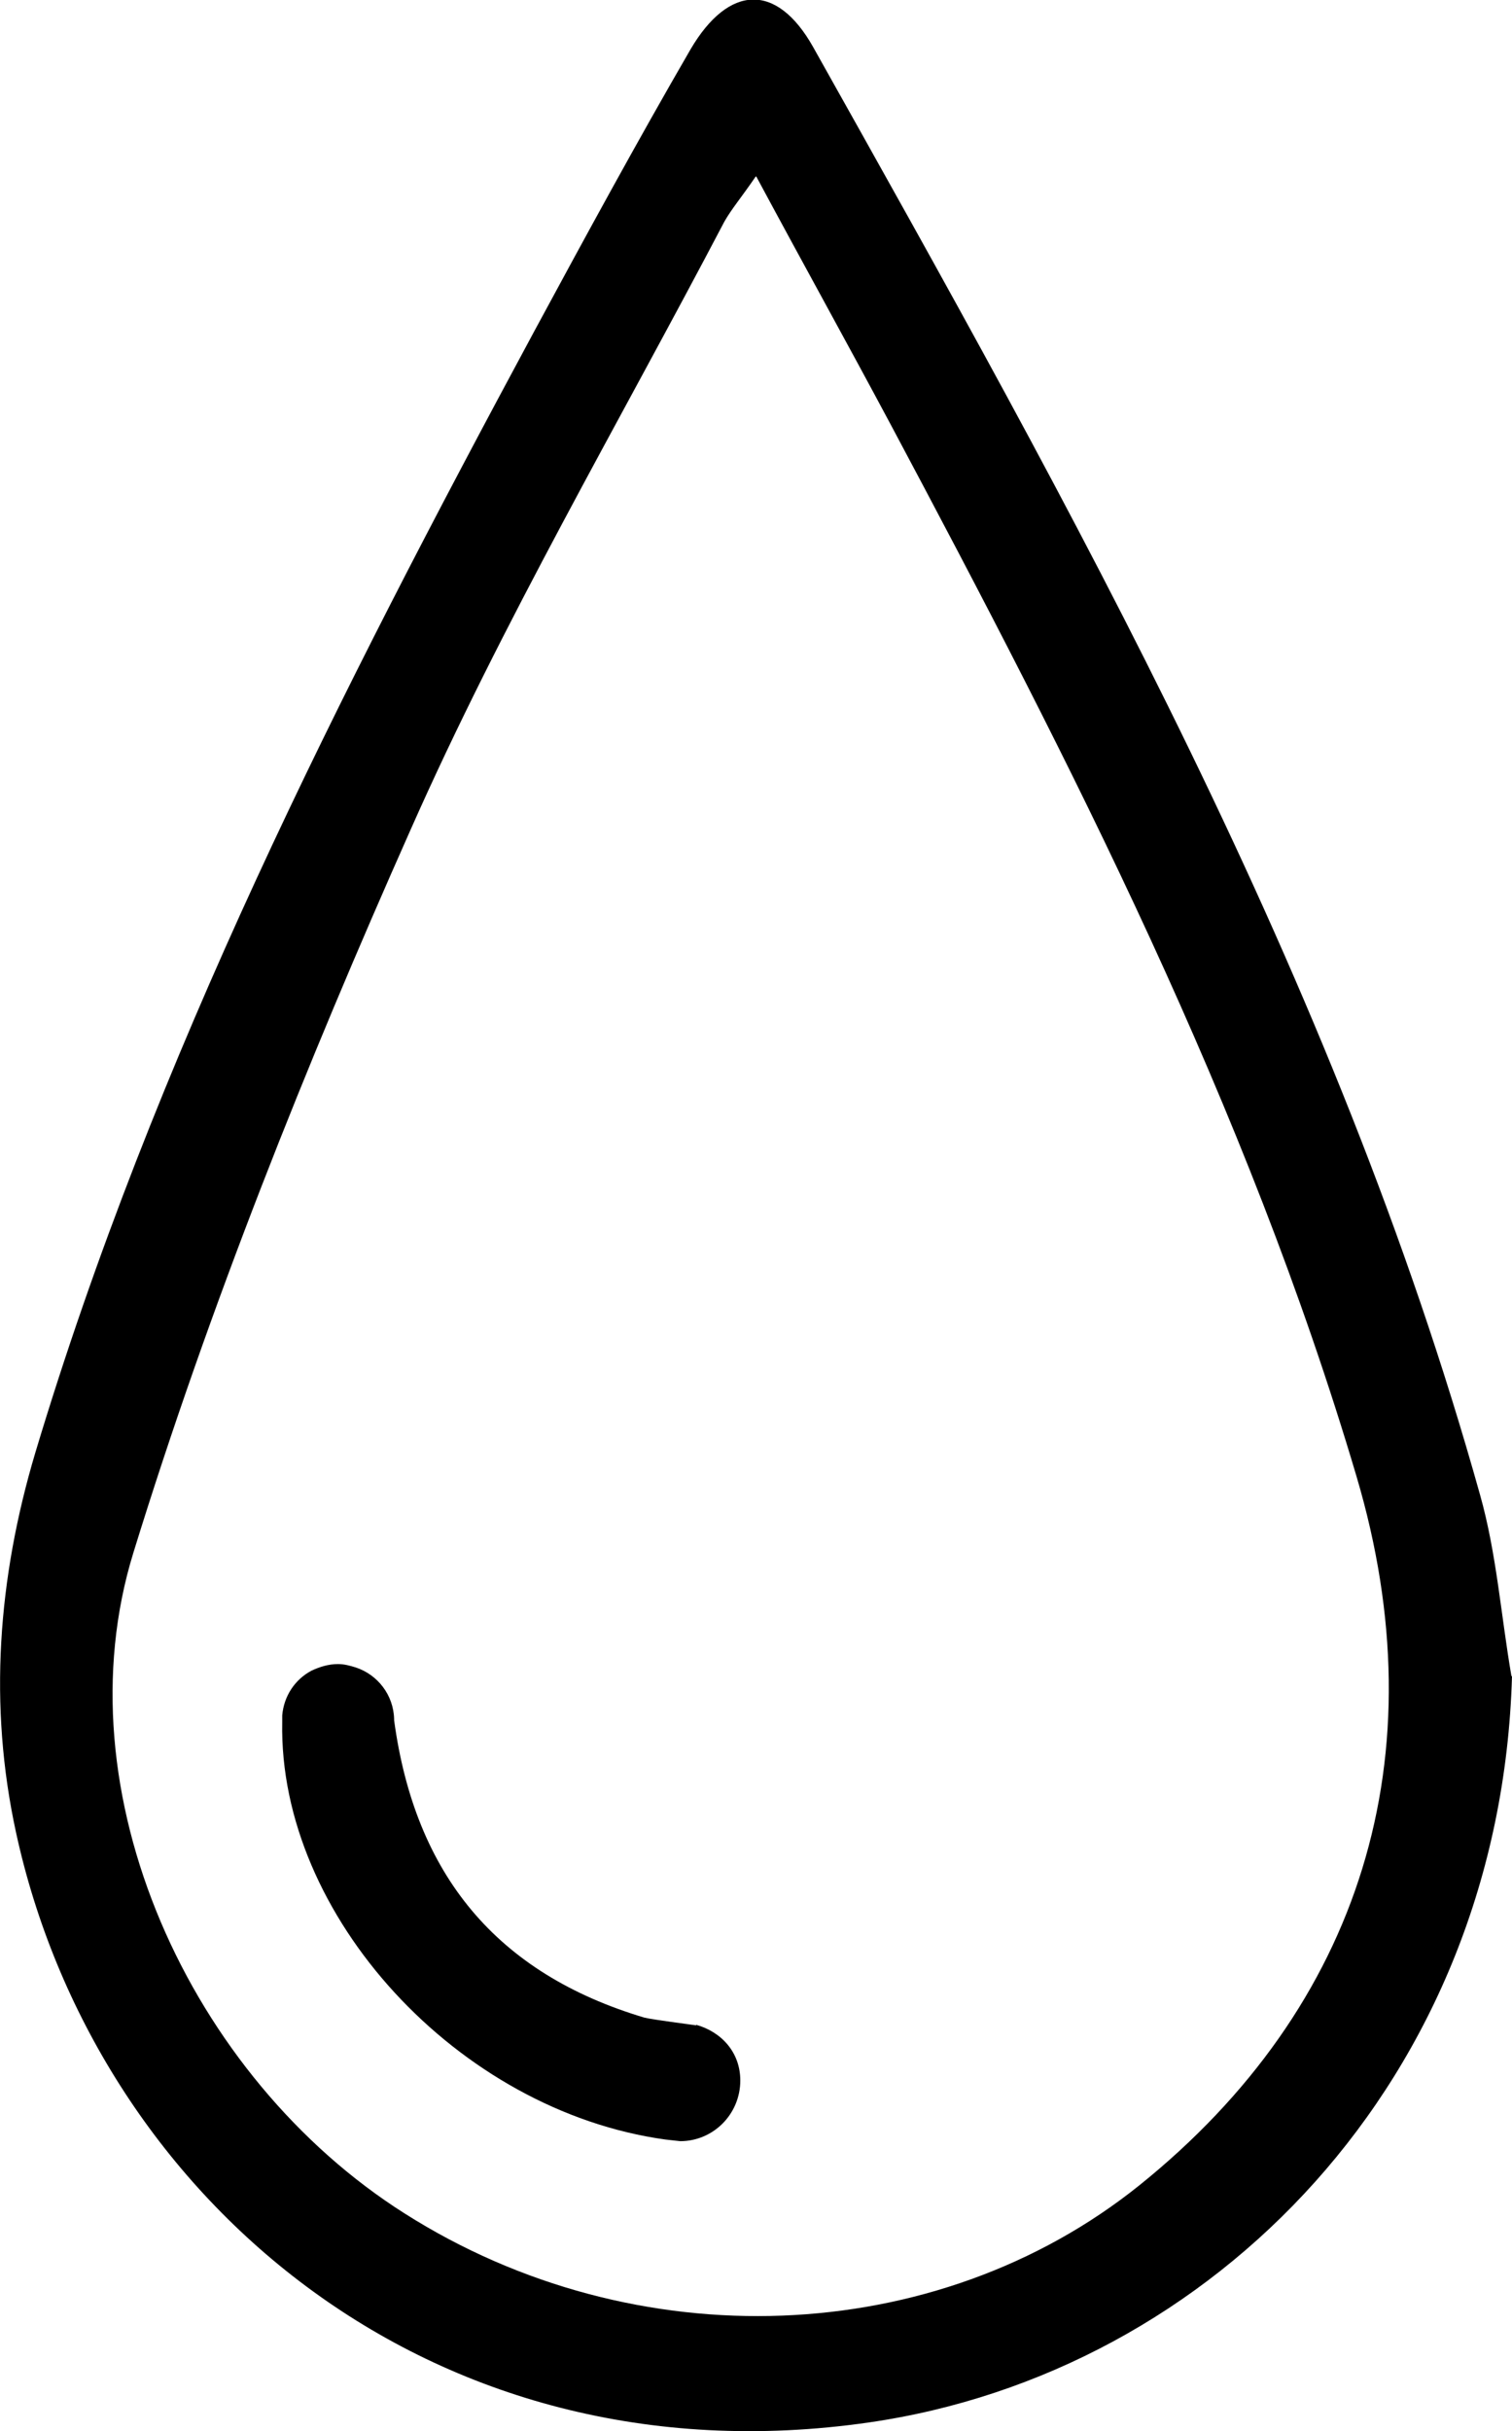
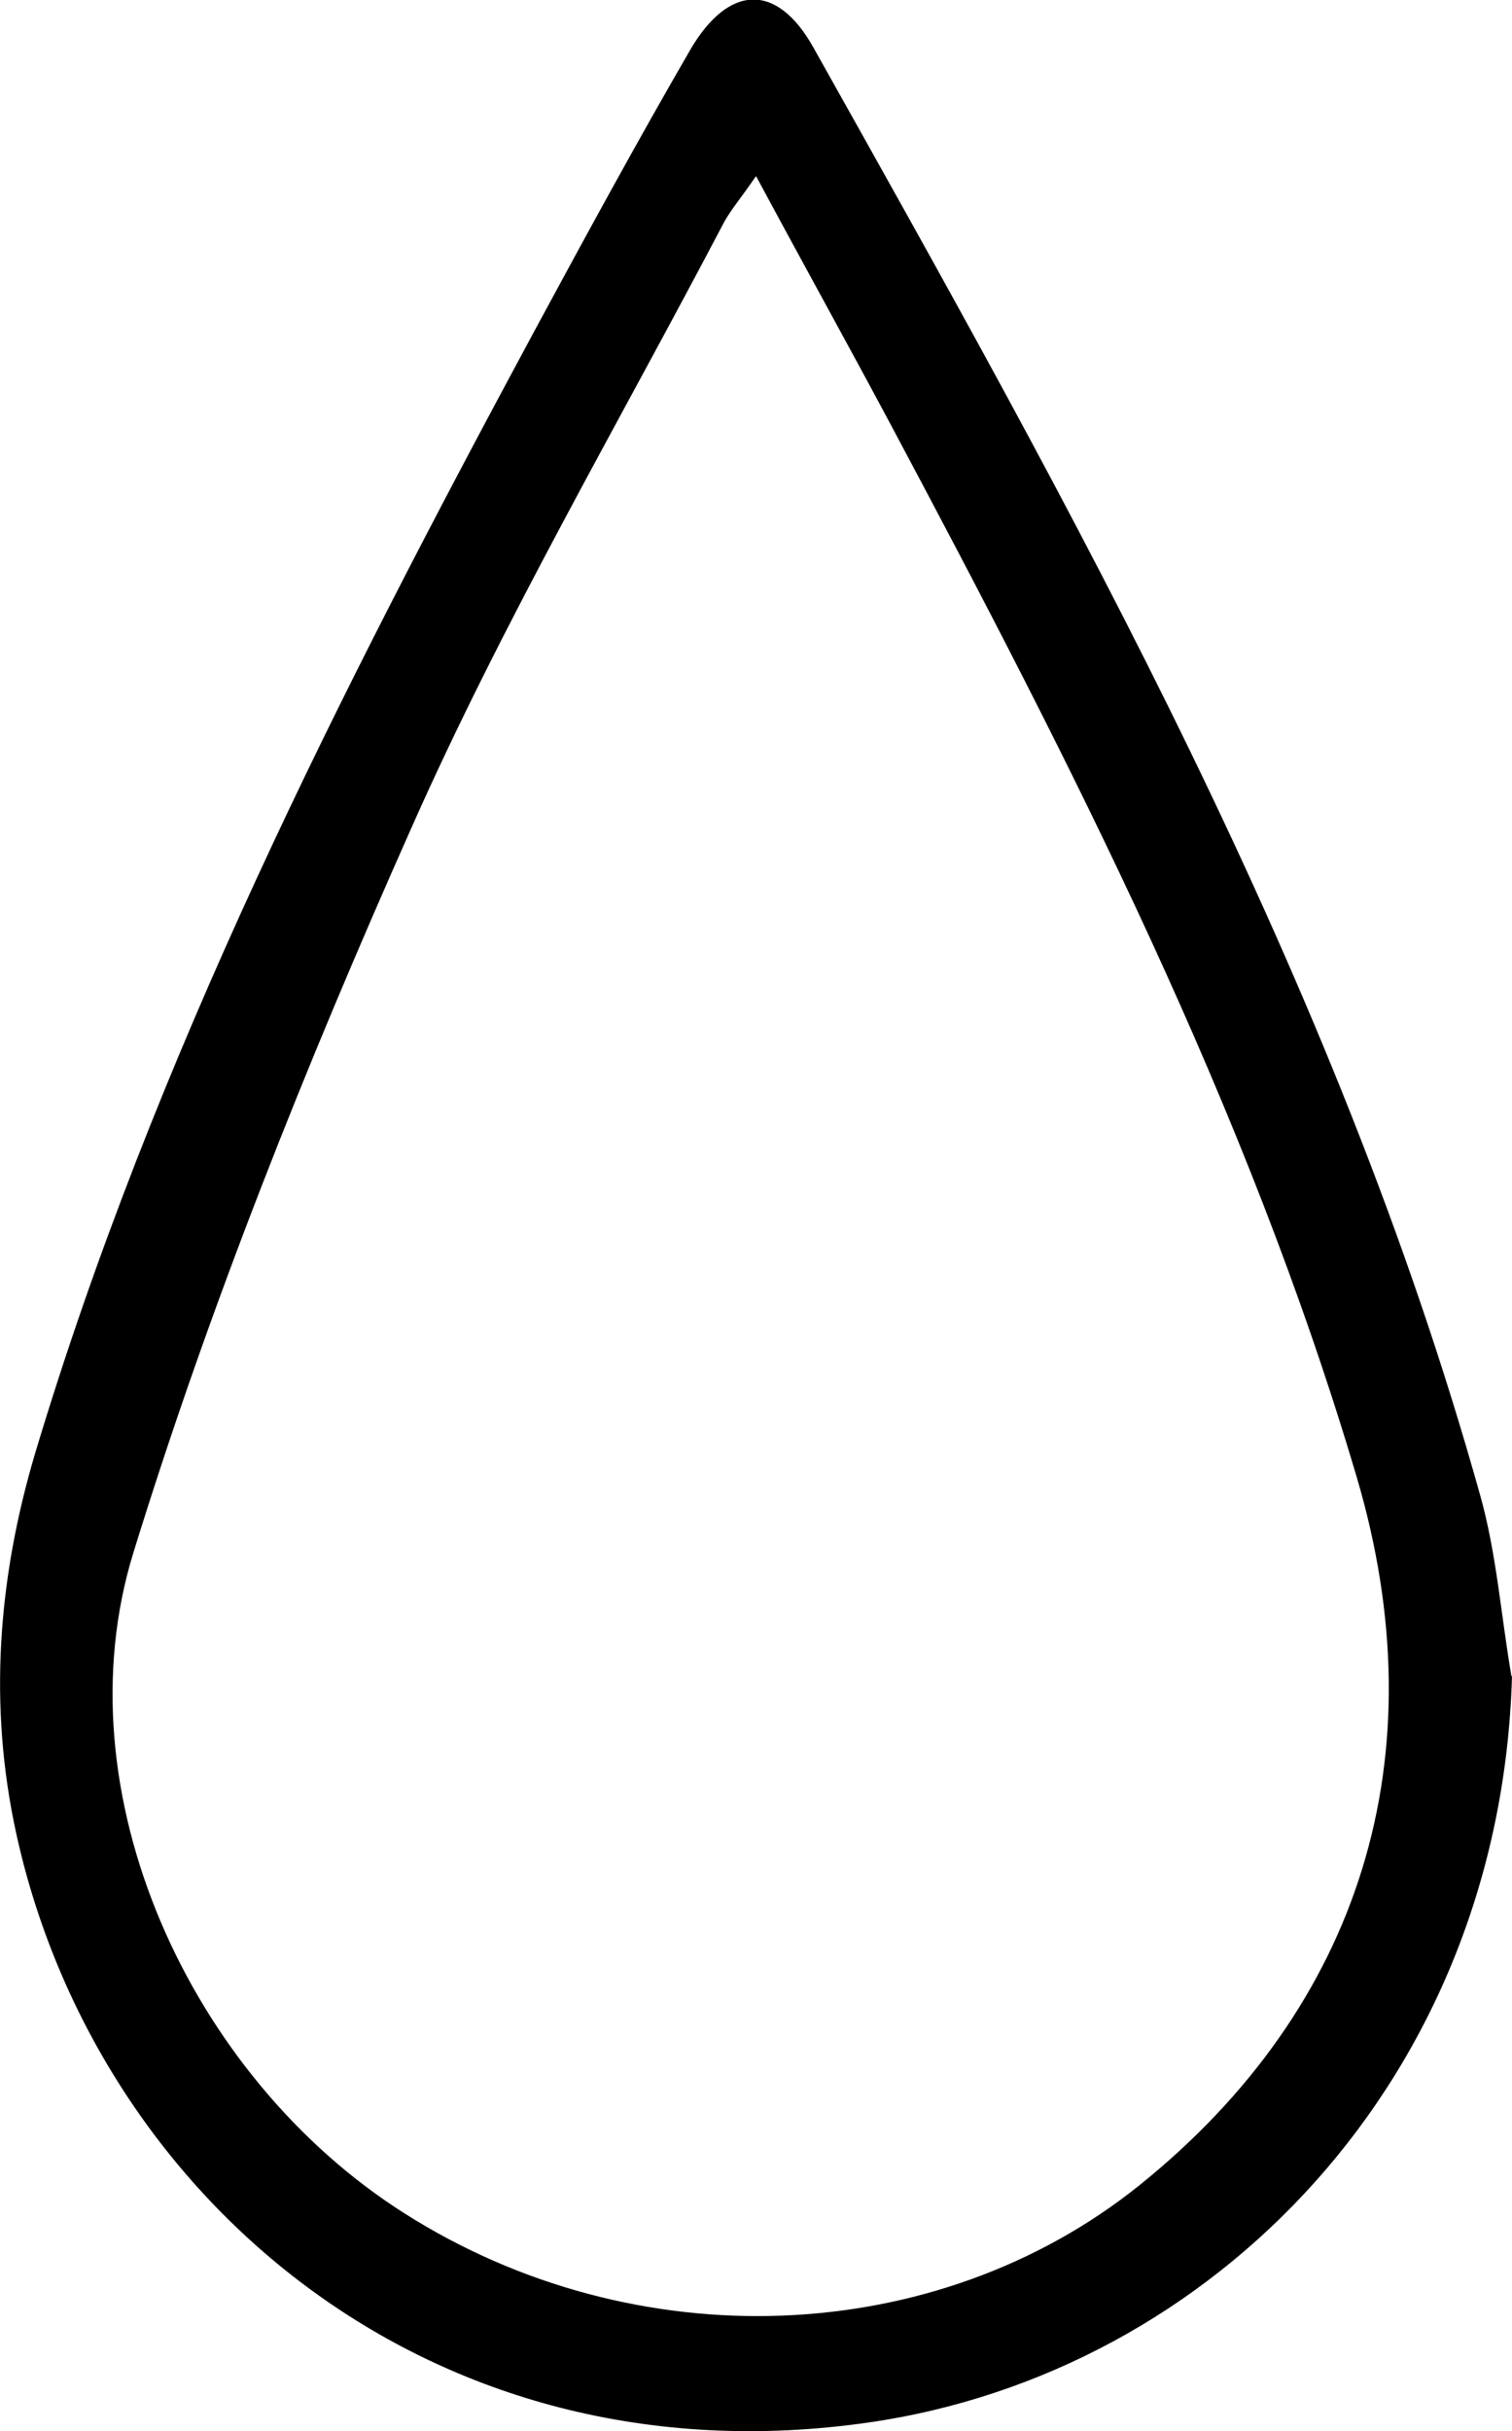
<svg xmlns="http://www.w3.org/2000/svg" height="44.08" width="27.43" viewBox="0 0 27.43 44.08">
  <g id="a" />
  <g id="b">
    <g id="c">
      <g>
        <path d="M27.43,30.39c-.21,7.3-5.42,12.63-11.67,13.53-8,1.15-14.05-4.16-15.47-10.7-.5-2.3-.33-4.6,.35-6.88C2.79,19.18,6.16,12.56,9.69,6.01c.93-1.72,1.86-3.43,2.84-5.12,.69-1.17,1.56-1.21,2.22-.04,4.73,8.43,9.47,16.85,12.1,26.25,.3,1.06,.38,2.19,.57,3.29ZM13.71,3.2c-.26,.38-.44,.59-.57,.82-1.92,3.66-4.02,7.25-5.69,11.02-1.9,4.27-3.65,8.64-5.03,13.11-1.34,4.34,1.02,9.51,4.92,11.98,4.19,2.66,9.64,2.45,13.33-.51,4.03-3.24,5.44-7.79,3.94-12.85-1.99-6.72-5.17-12.92-8.45-19.07-.78-1.46-1.58-2.9-2.44-4.5Z" />
-         <path d="M12.63,36.72c-.13-.02-.77-.1-.94-.14-2.68-.8-4.16-2.59-4.54-5.39v-.02c-.01-.44-.3-.81-.7-.94-.1-.03-.2-.06-.32-.06-.17,0-.33,.05-.48,.12-.3,.16-.5,.46-.53,.81,0,0,0,.01,0,.02,0,0,0,.01,0,.02,0,.01,0,.03,0,.04,0,.01,0,.02,0,.04-.07,3.51,3.19,7.05,6.95,7.57l.27,.03c.6,0,1.09-.49,1.09-1.1,0-.51-.34-.88-.8-1.01Z" />
      </g>
    </g>
  </g>
</svg>